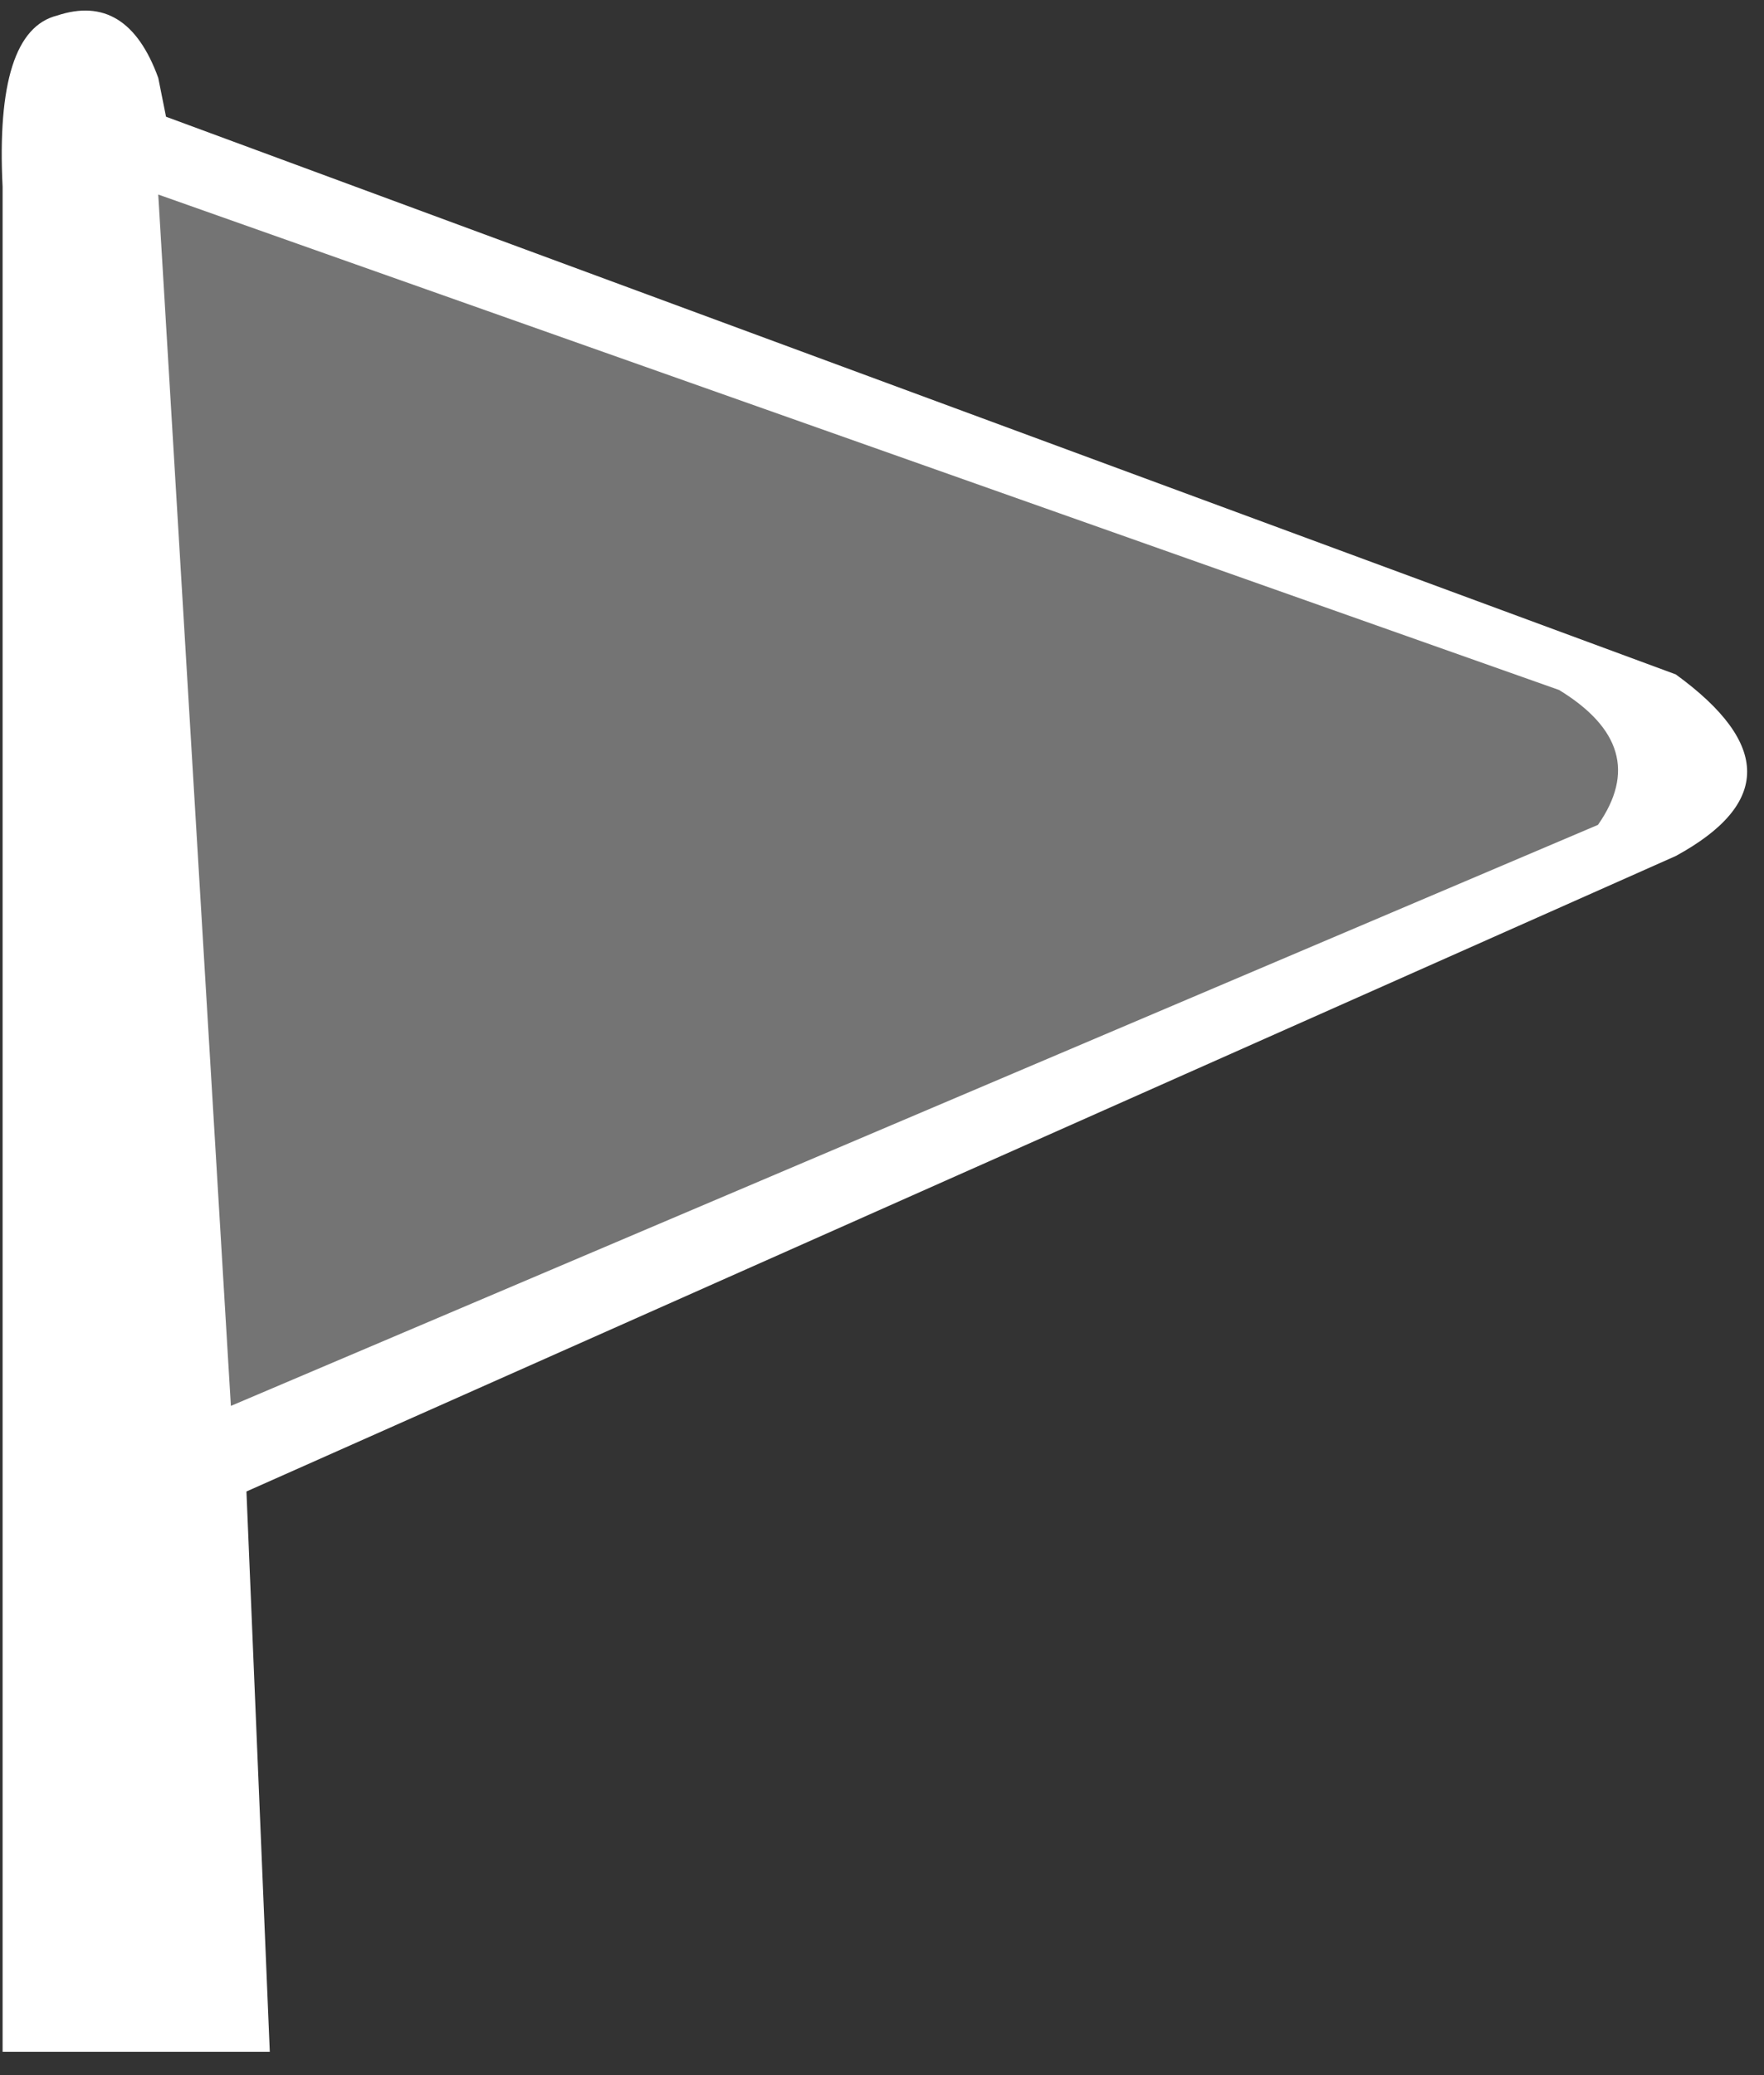
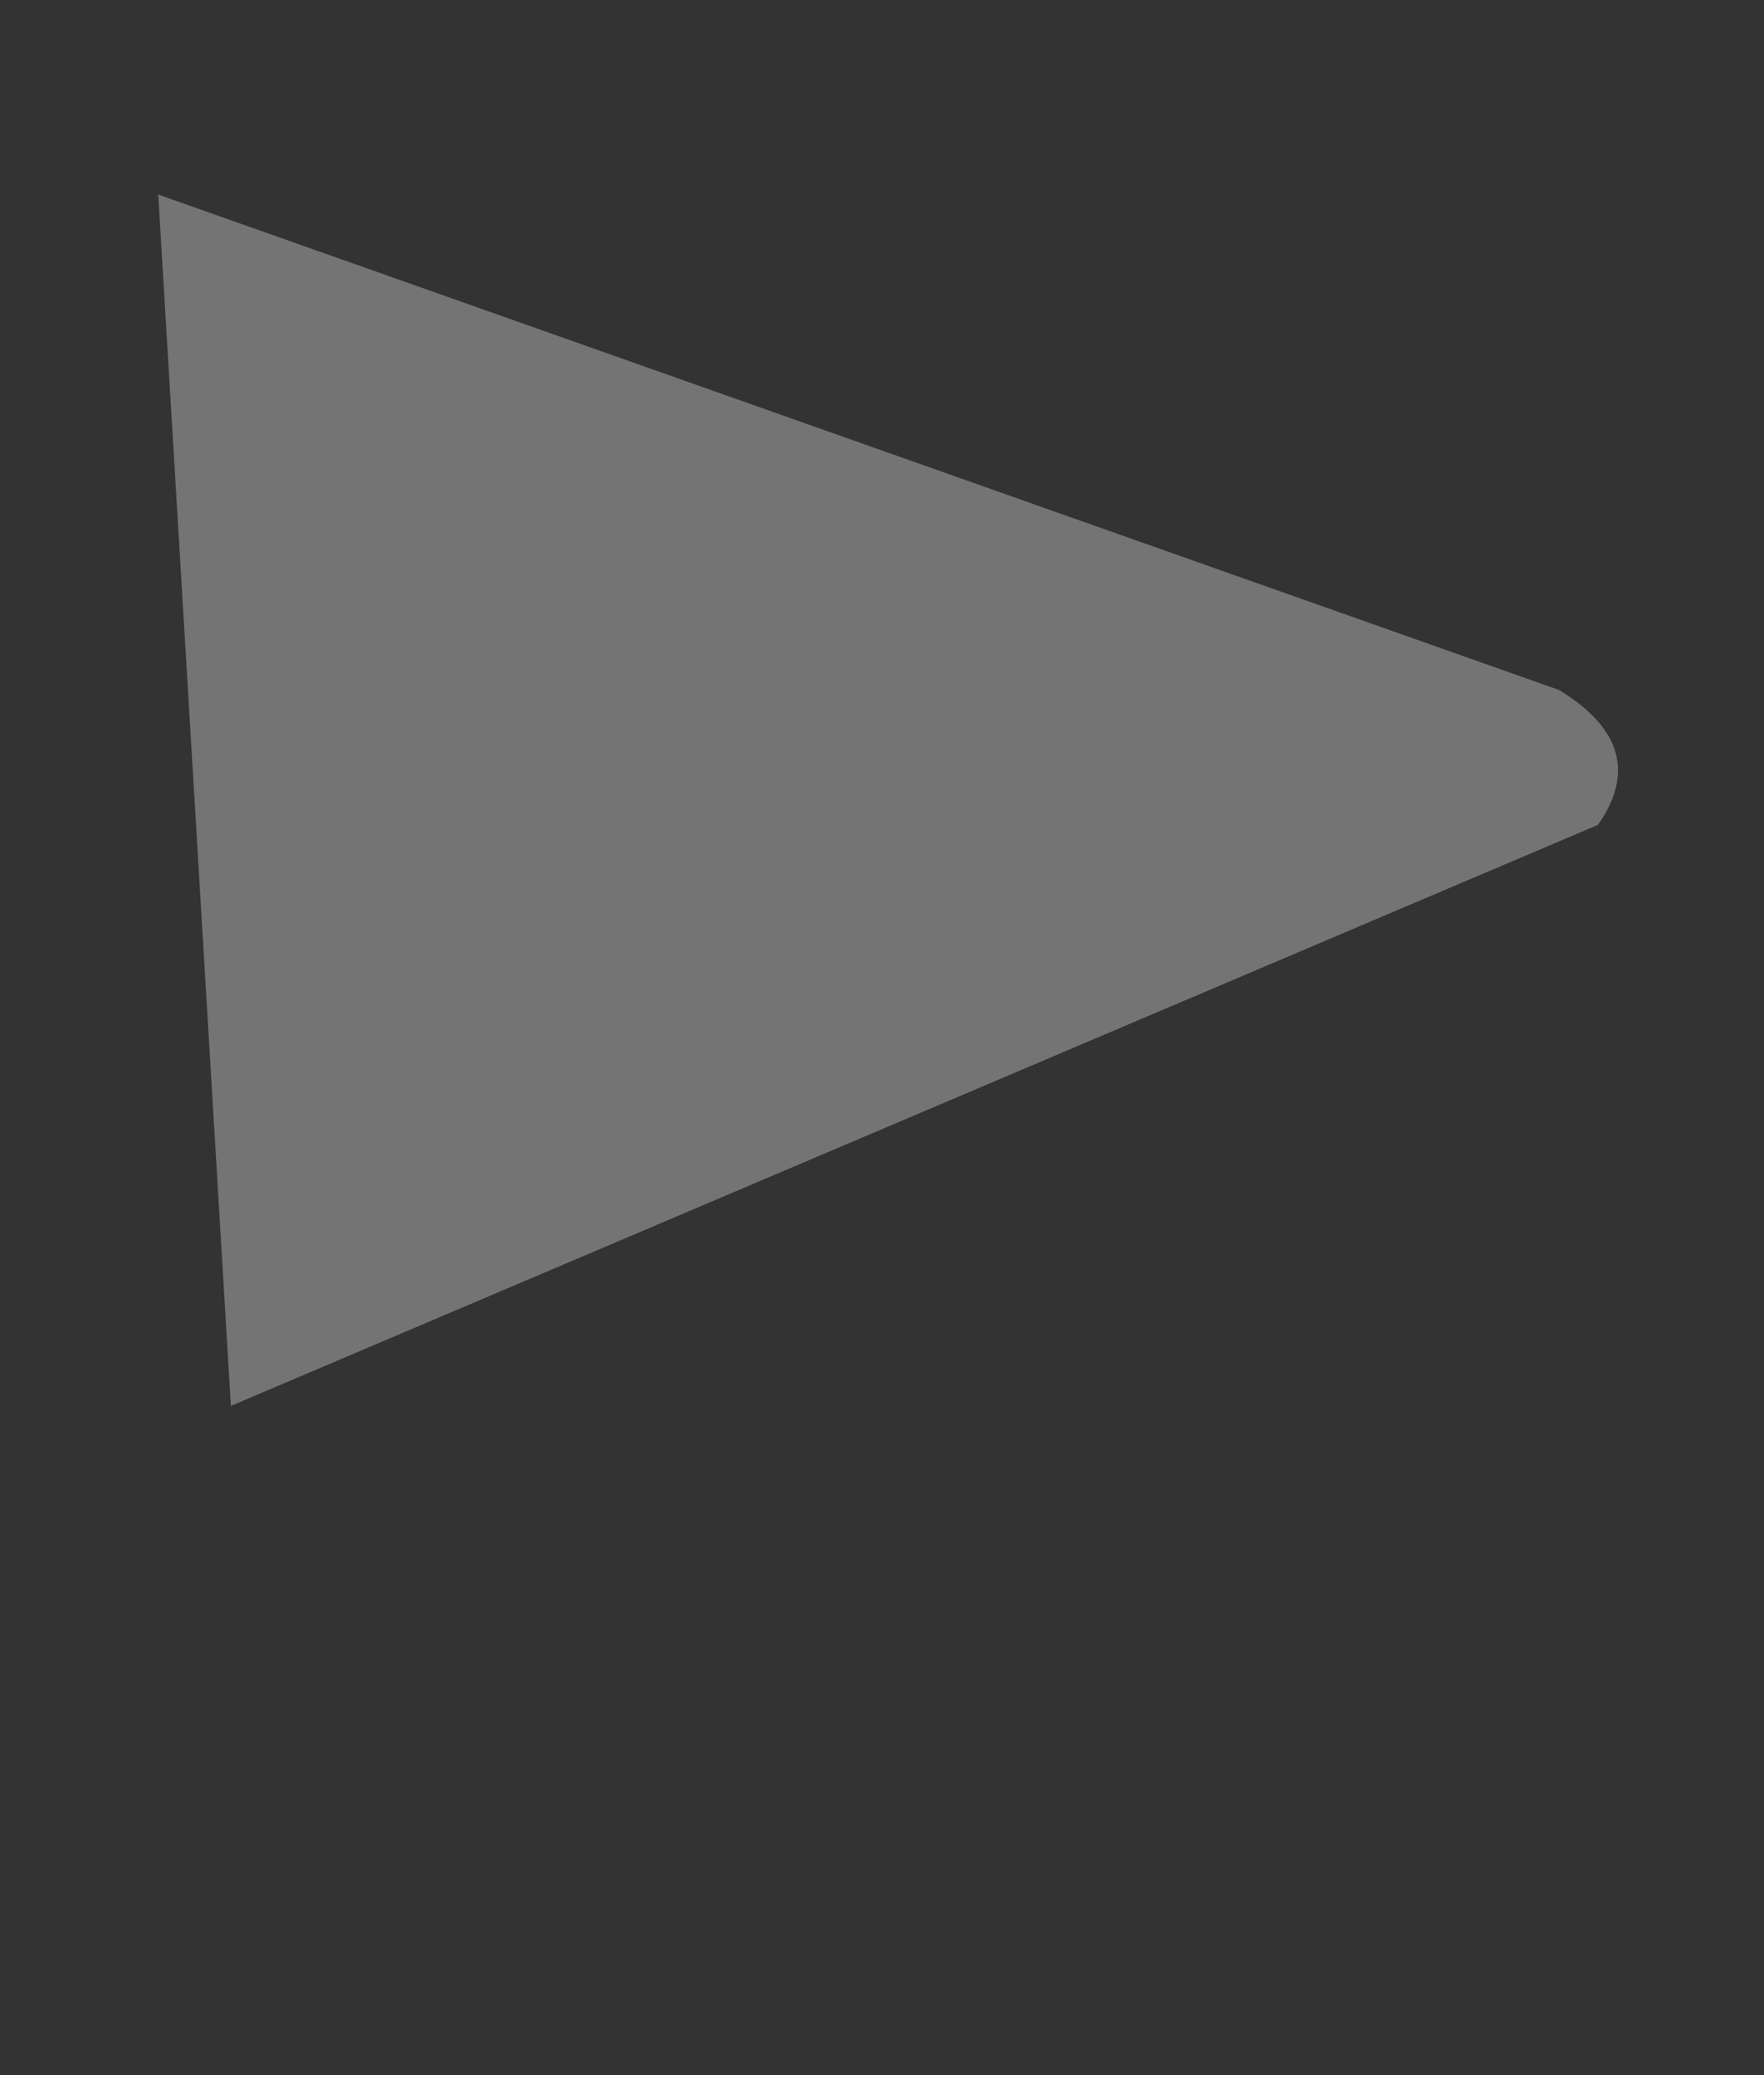
<svg xmlns="http://www.w3.org/2000/svg" id="icoTeams" image-rendering="auto" baseProfile="basic" version="1.1" x="0px" y="0px" width="34" height="40">
  <rect width="100%" height="100%" fill="#333333" stroke="none" />
  <g id="000-EXPORT_icoTeamind" overflow="visible">
    <g>
      <g id="Layer2_0_FILL">
-         <path fill="#FFF" stroke="none" d="M32.3 16.5Q35.05 15 32.3 13L3.2 2.25 3.05 1.5Q2.45 -.15 1.1 .3 -.1 .6 .05 3.6L.05 39.55 5.2 39.55 4.75 28.75 32.3 16.5Z" />
-       </g>
+         </g>
    </g>
    <g>
      <g id="Layer1_0_FILL">
        <path fill="#747474" stroke="none" d="M3.05 3.75L4.45 27.1 30.8 15.9Q31.85 14.4 30.05 13.3L3.05 3.75Z" />
      </g>
    </g>
  </g>
</svg>